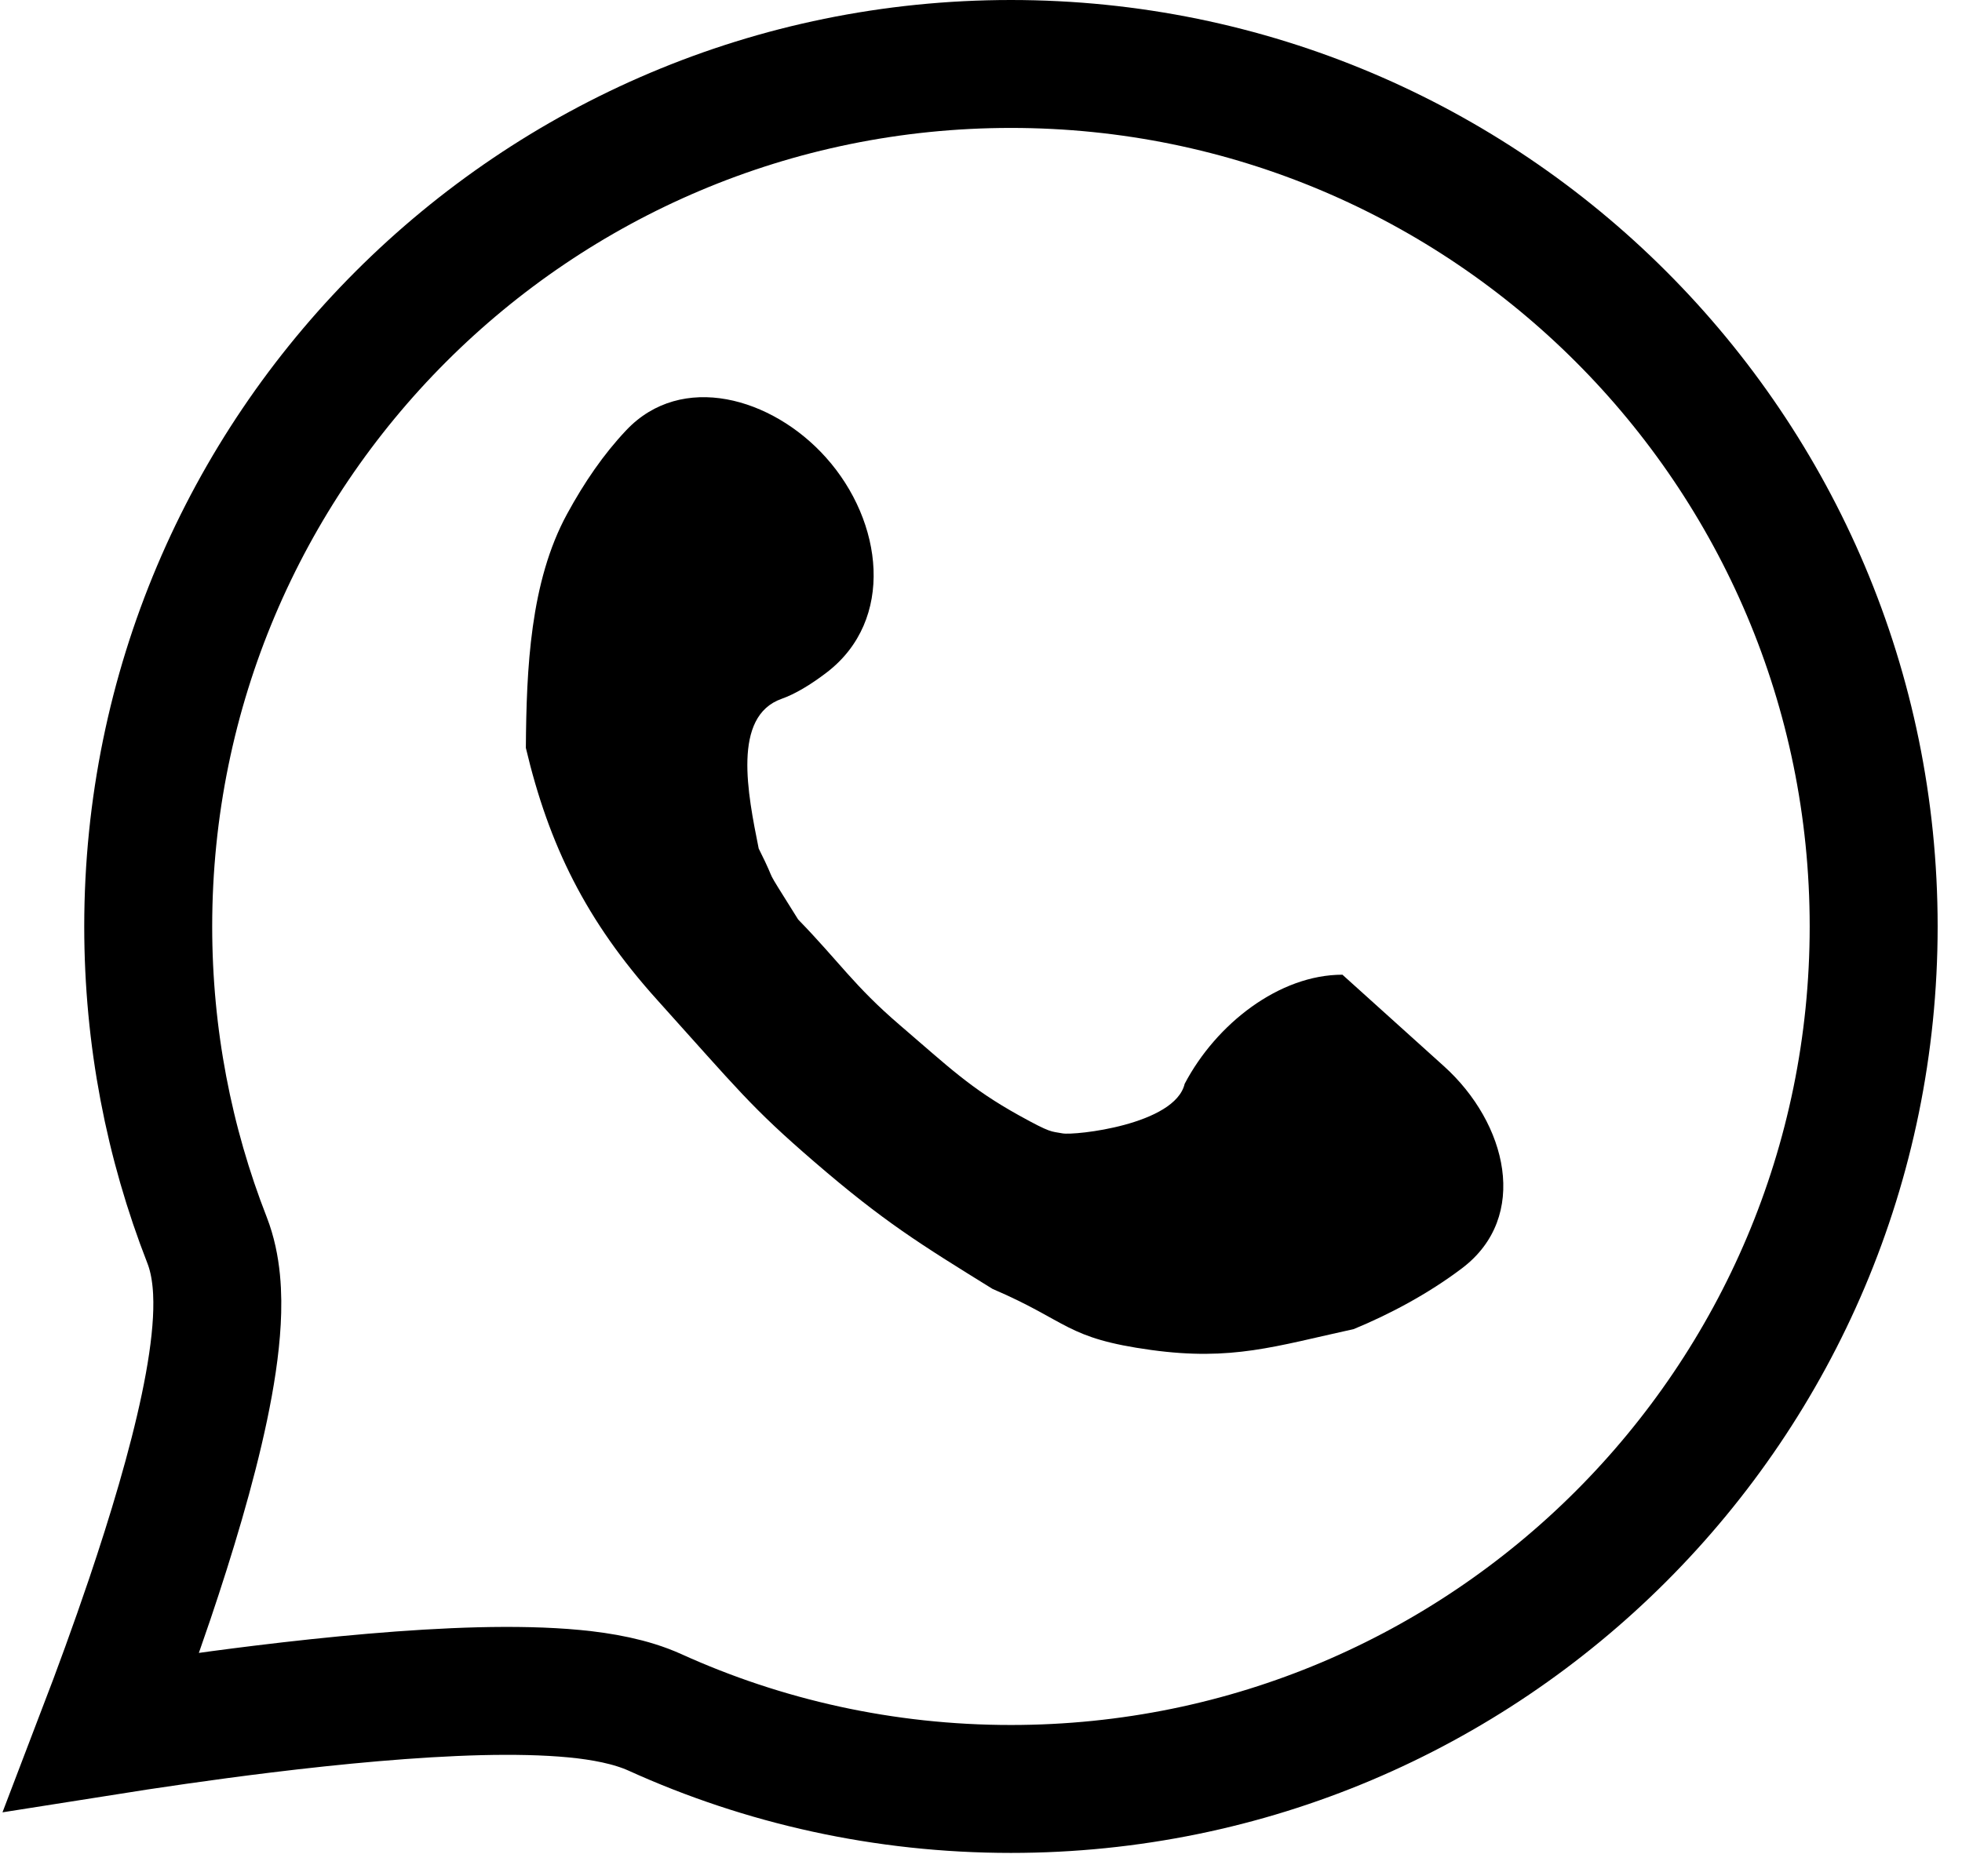
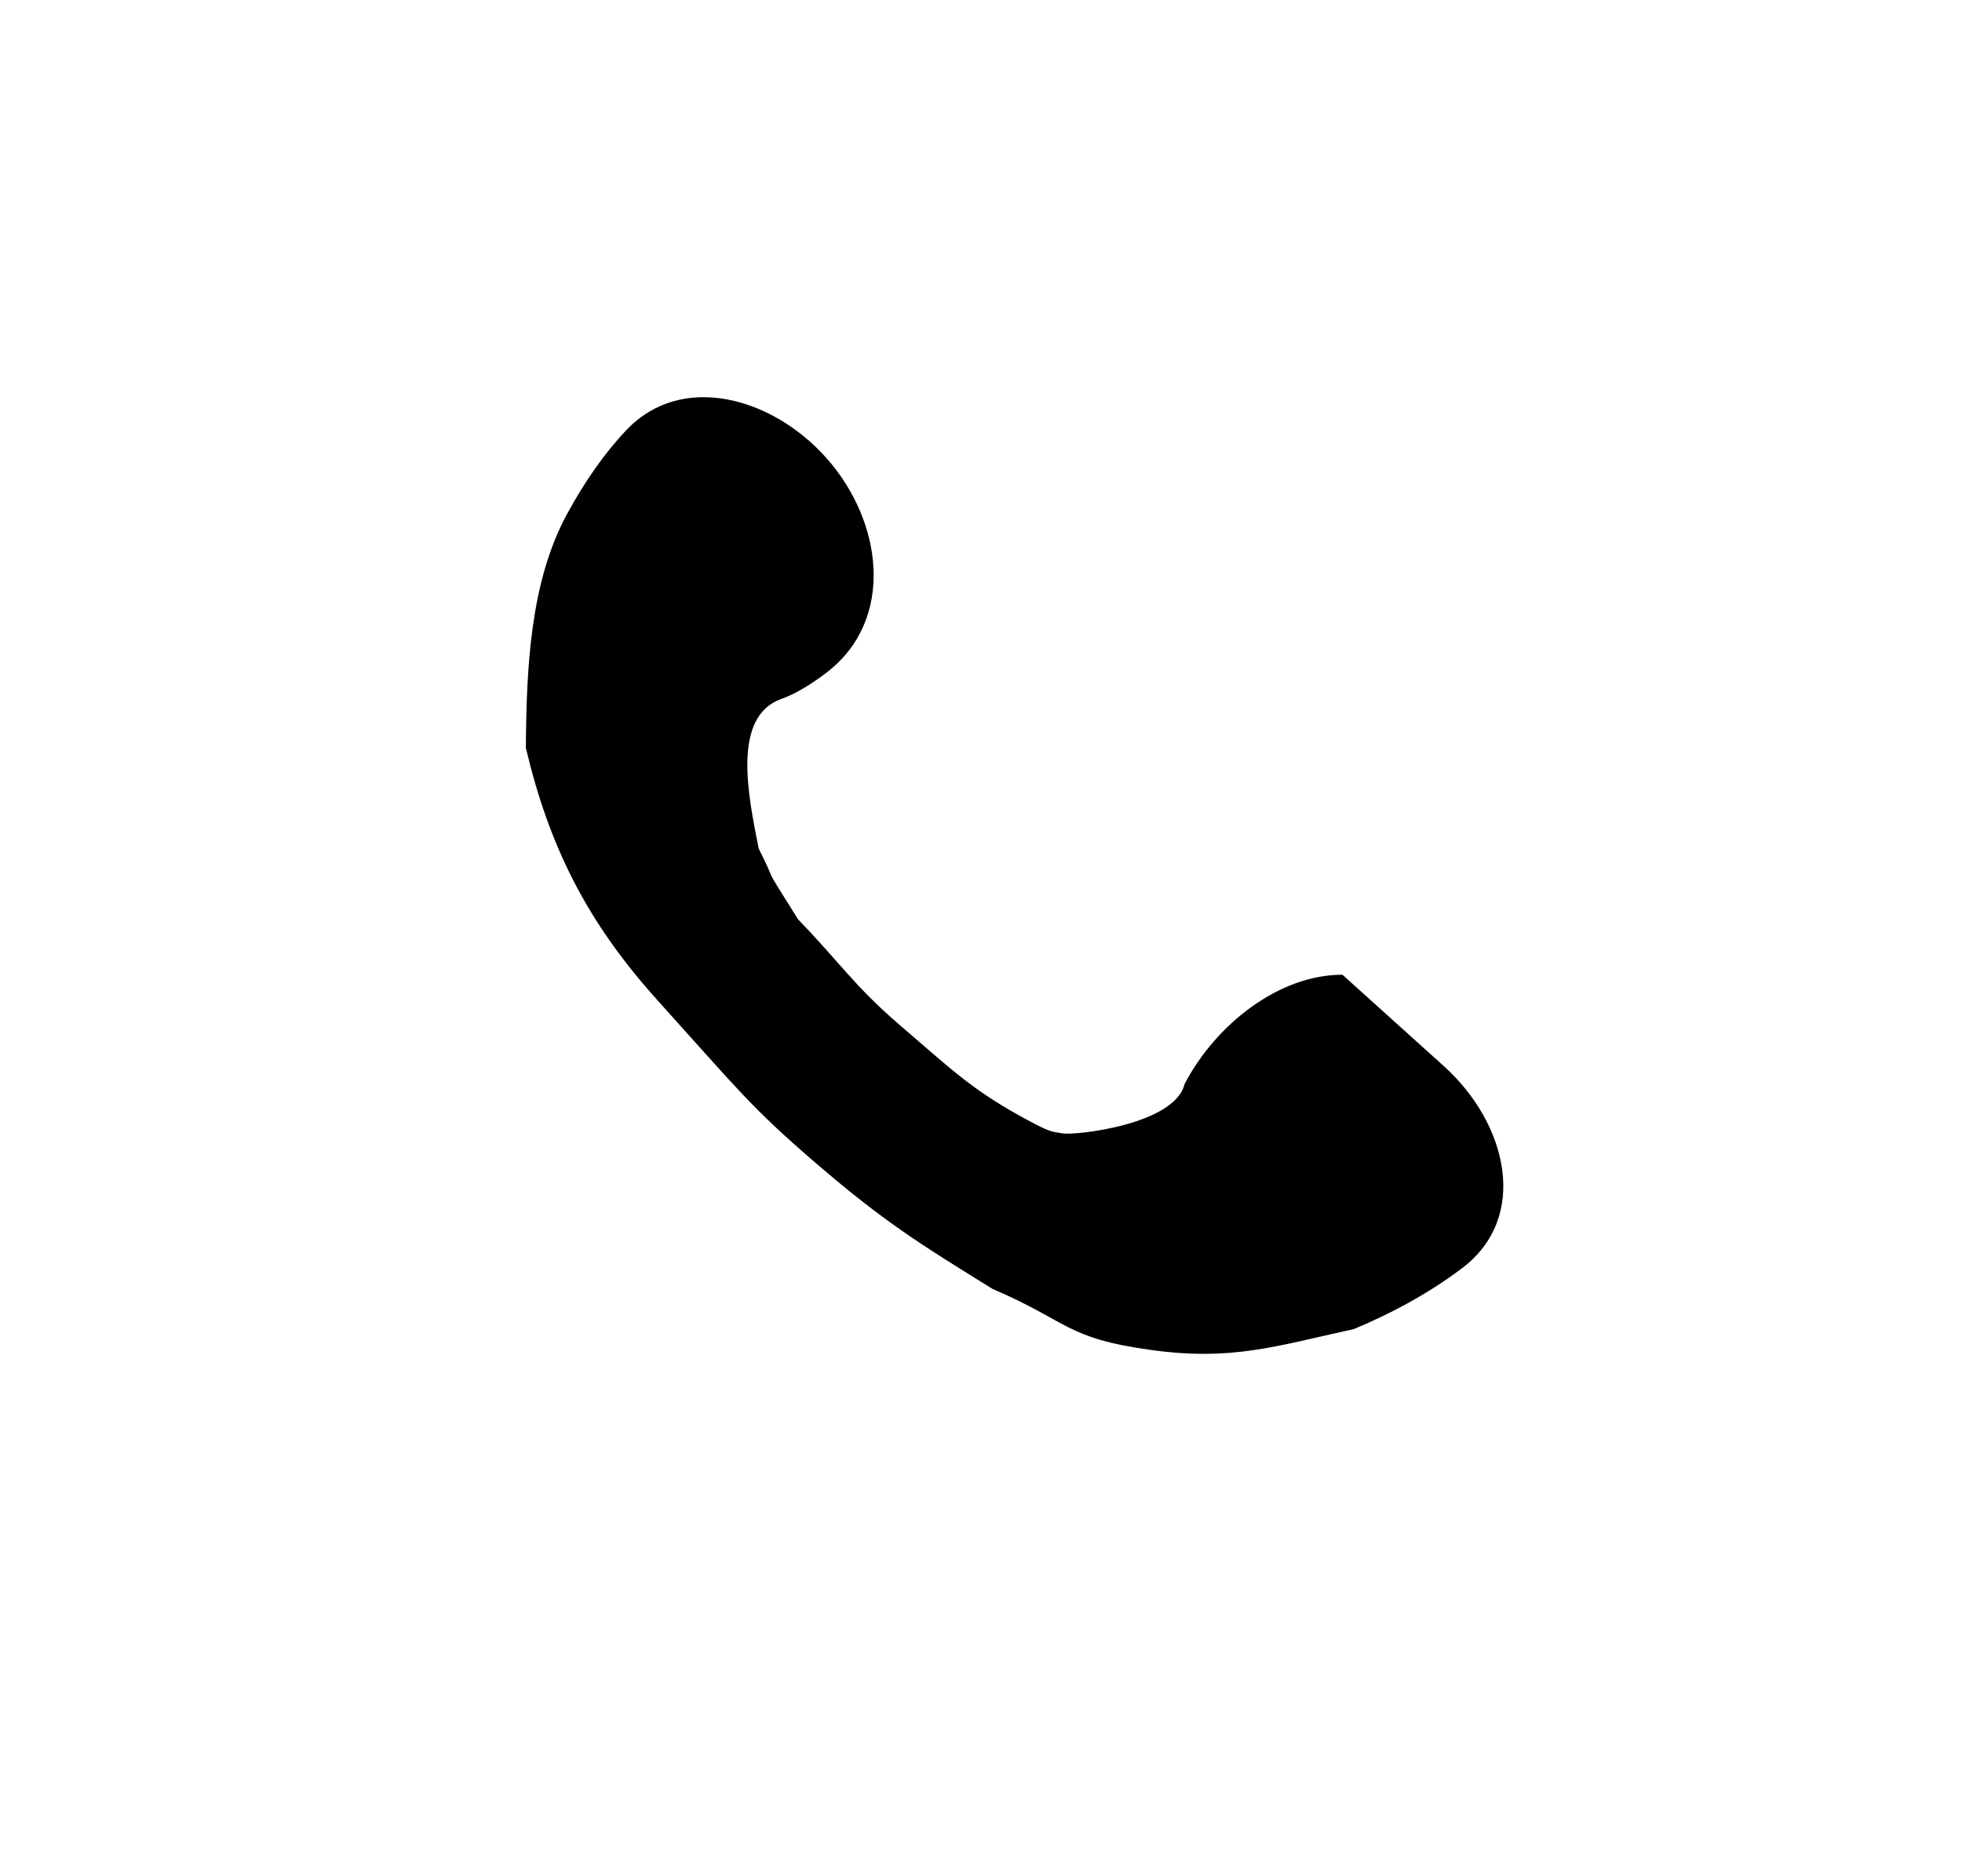
<svg xmlns="http://www.w3.org/2000/svg" width="46" height="44" viewBox="0 0 46 44" fill="none">
-   <path d="M2.386 40.614C2.733 39.707 3.131 38.625 3.513 37.495C4.013 36.013 4.497 34.412 4.793 33.001C4.941 32.296 5.05 31.603 5.084 30.976C5.116 30.383 5.092 29.692 4.854 29.082C3.964 26.804 3.475 24.324 3.475 21.727C3.475 10.556 12.531 1.5 23.702 1.5C34.873 1.5 43.929 10.556 43.929 21.727C43.929 32.898 34.873 41.953 23.702 41.953C20.724 41.953 17.899 41.311 15.357 40.158C14.79 39.901 14.108 39.781 13.465 39.719C12.794 39.655 12.036 39.642 11.247 39.661C9.667 39.701 7.856 39.873 6.164 40.08C4.785 40.249 3.466 40.443 2.386 40.614Z" stroke="black" stroke-width="3" />
  <path d="M19.363 10.727C18.102 9.318 15.981 8.715 14.682 10.09C14.152 10.651 13.7 11.31 13.295 12.054C12.43 13.641 12.342 15.68 12.329 17.539C12.867 19.811 13.736 21.593 15.406 23.447C17.299 25.548 17.599 25.959 19.097 27.25C20.72 28.649 21.57 29.174 23.27 30.226C25.069 30.997 24.977 31.382 26.991 31.659C28.884 31.919 29.895 31.573 31.738 31.169C32.566 30.828 33.478 30.347 34.279 29.741C35.87 28.536 35.335 26.339 33.853 25.003L31.474 22.858C29.994 22.858 28.515 24.009 27.775 25.417C27.547 26.38 25.192 26.632 24.911 26.579C24.631 26.526 24.653 26.579 23.891 26.157C22.747 25.521 22.252 25.03 21.096 24.039C20.026 23.122 19.675 22.552 18.713 21.563C17.788 20.084 18.302 20.926 17.788 19.899C17.531 18.615 17.161 16.799 18.326 16.388C18.64 16.277 19.005 16.059 19.383 15.77C20.987 14.541 20.712 12.232 19.363 10.727Z" fill="black" />
</svg>